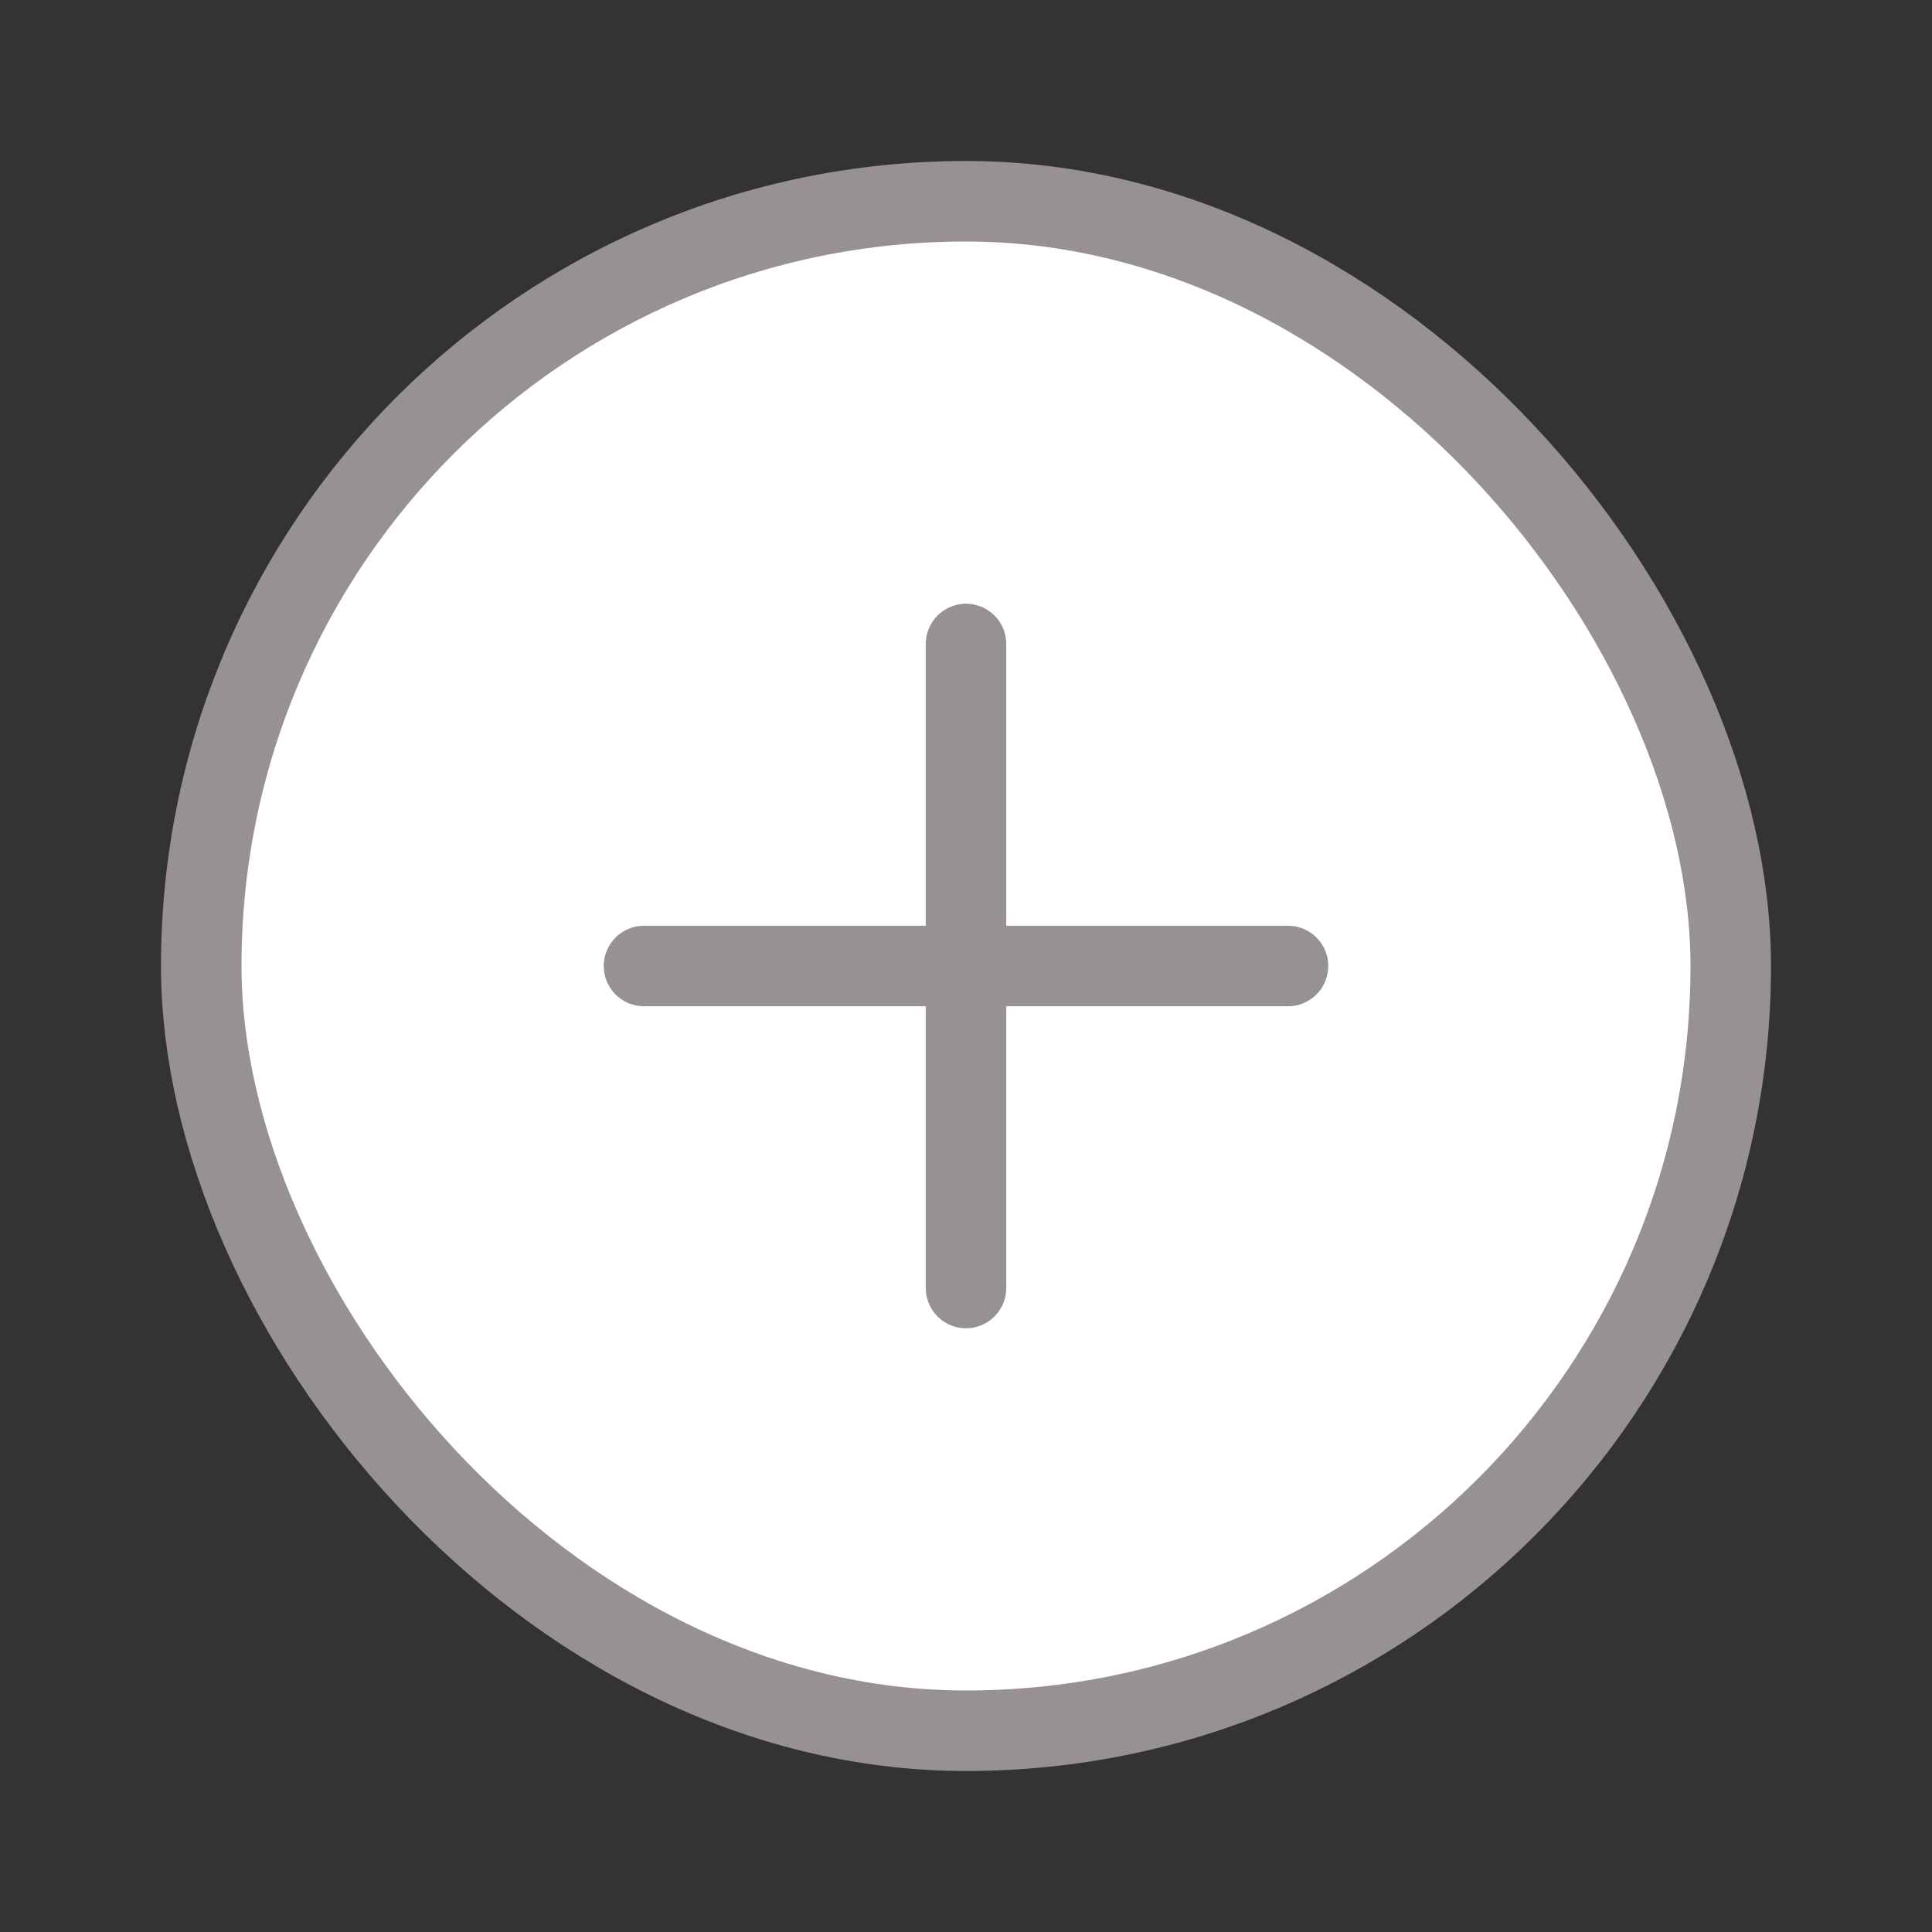
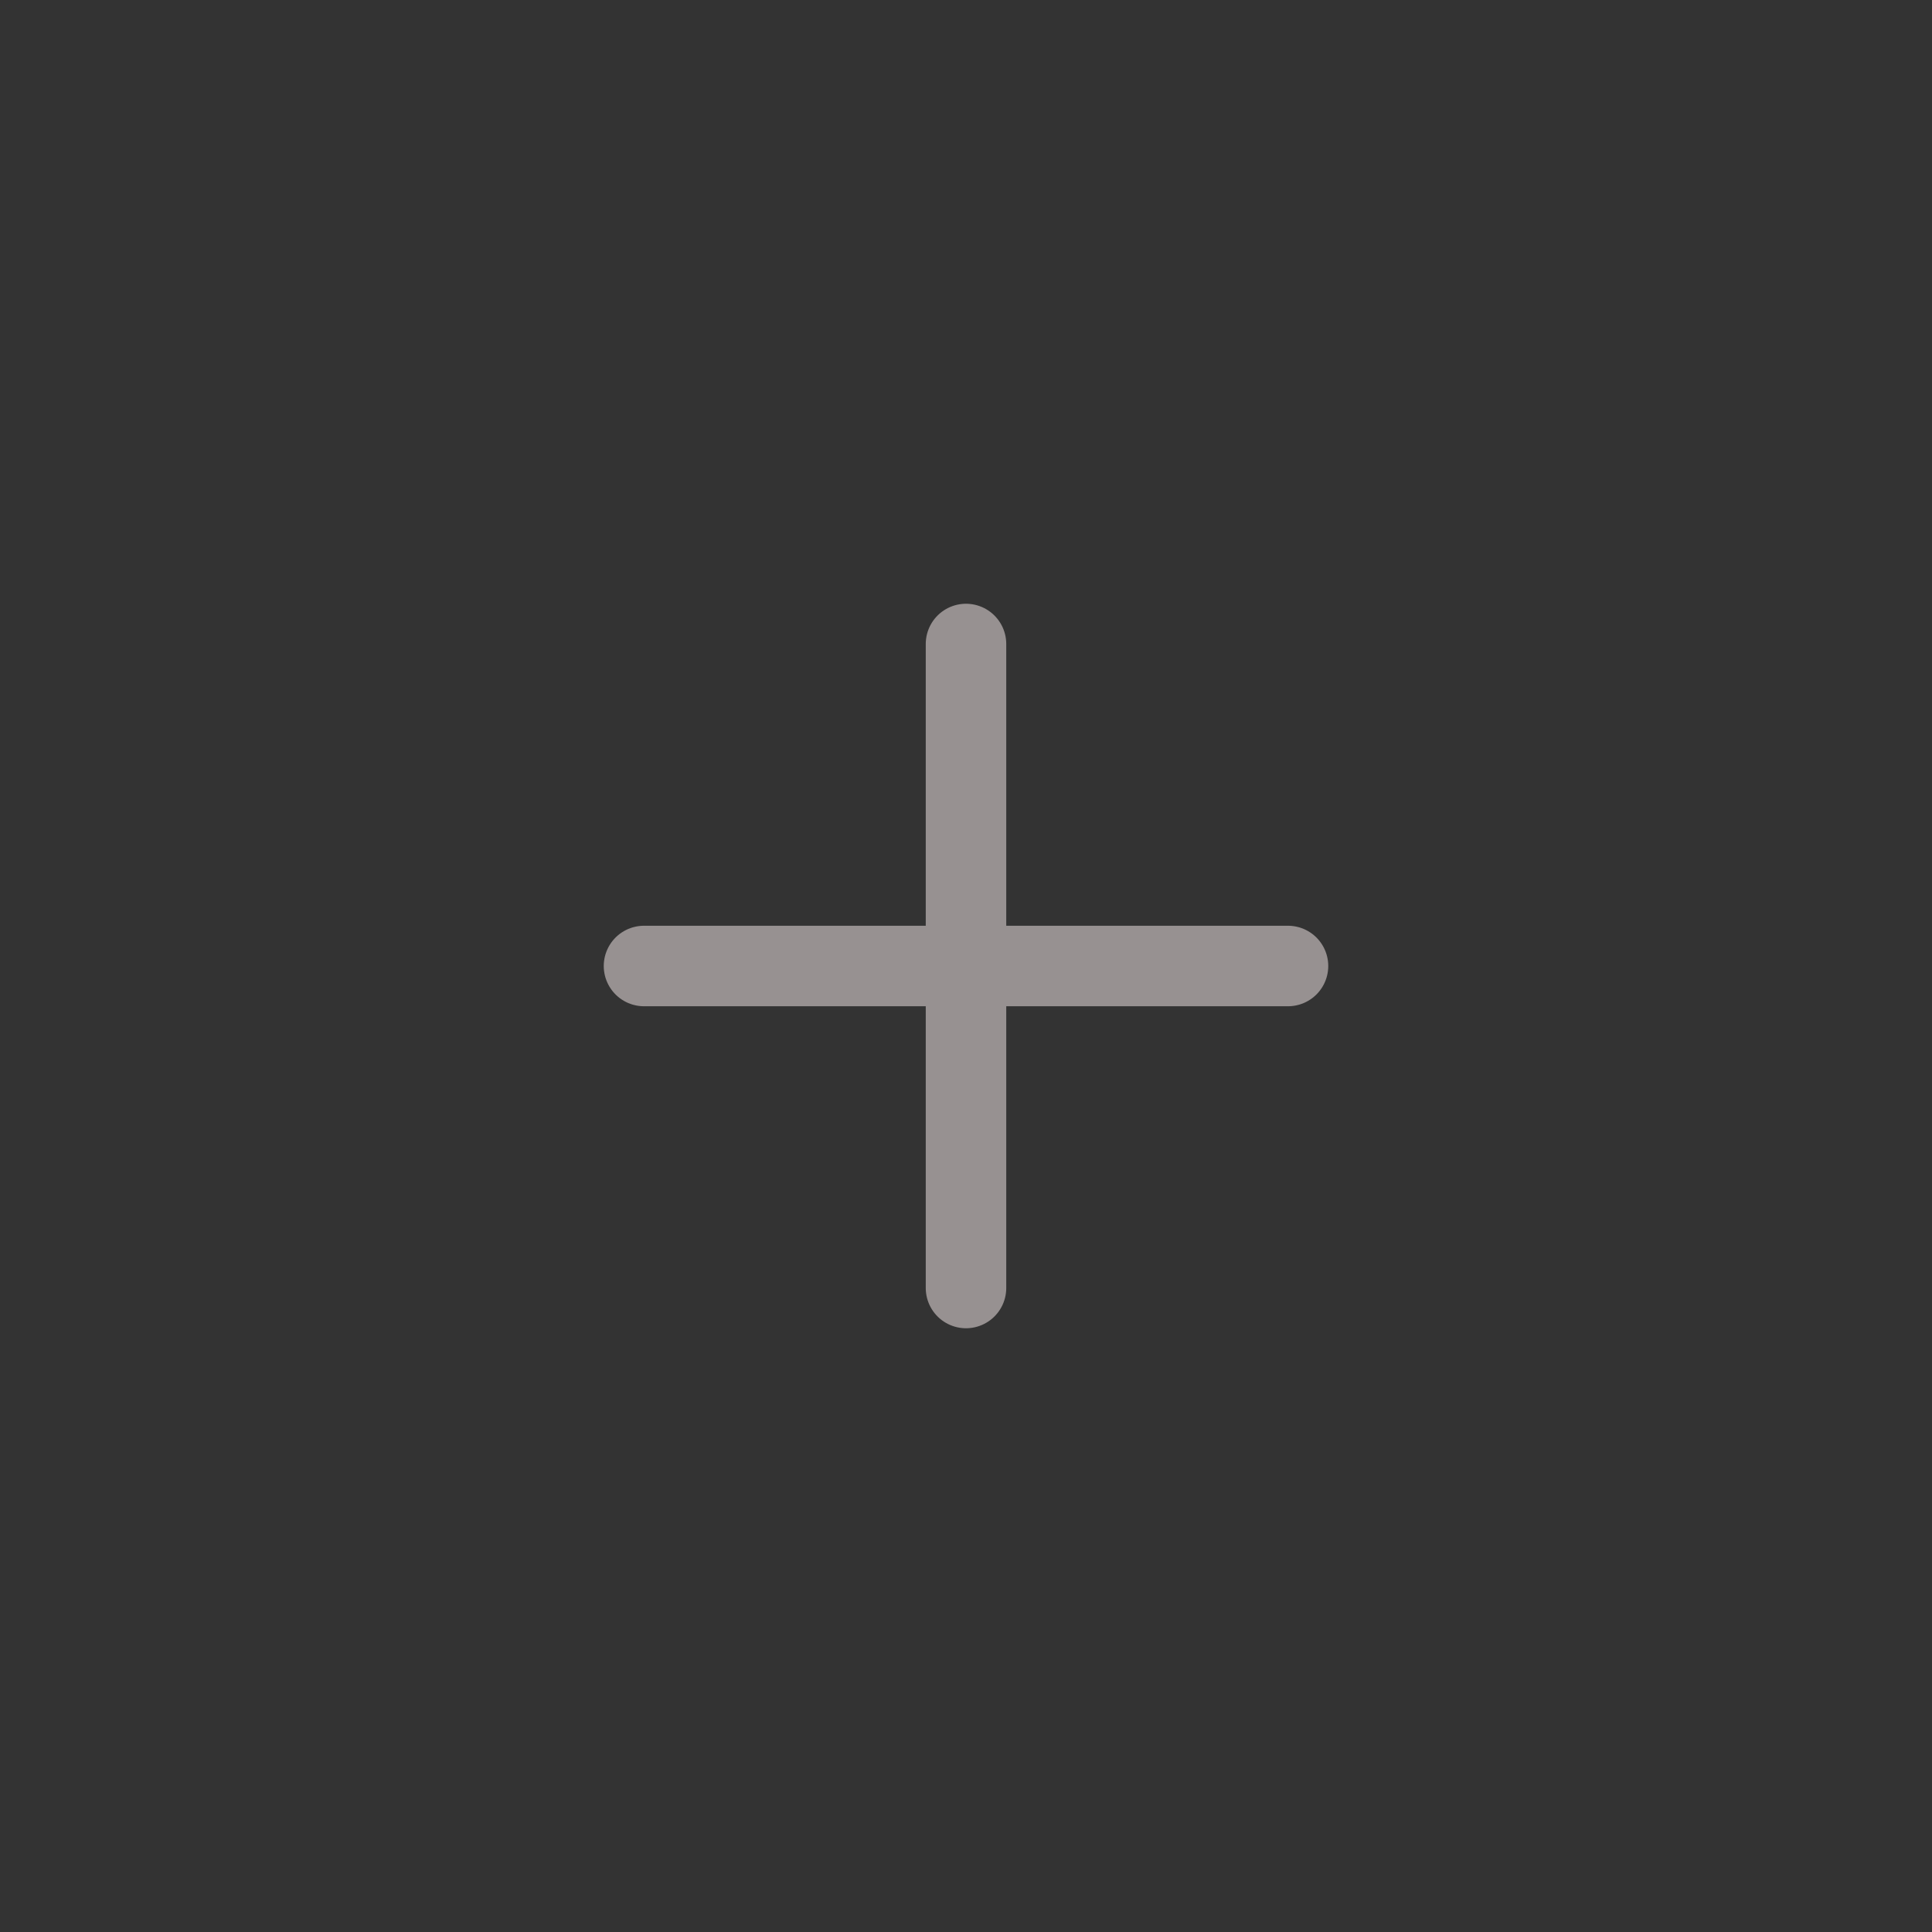
<svg xmlns="http://www.w3.org/2000/svg" width="24" height="24" viewBox="0 0 24 24" fill="none">
  <rect x="0" y="0" width="24" height="24" fill="#333333" stroke="none" />
-   <rect x="2.5" y="2.5" width="19" height="19" rx="9.5" fill="white" stroke="#979191" />
  <path d="M16 12L8 12" stroke="#979191" stroke-linecap="round" />
  <path d="M12 8V16" stroke="#979191" stroke-linecap="round" />
</svg>